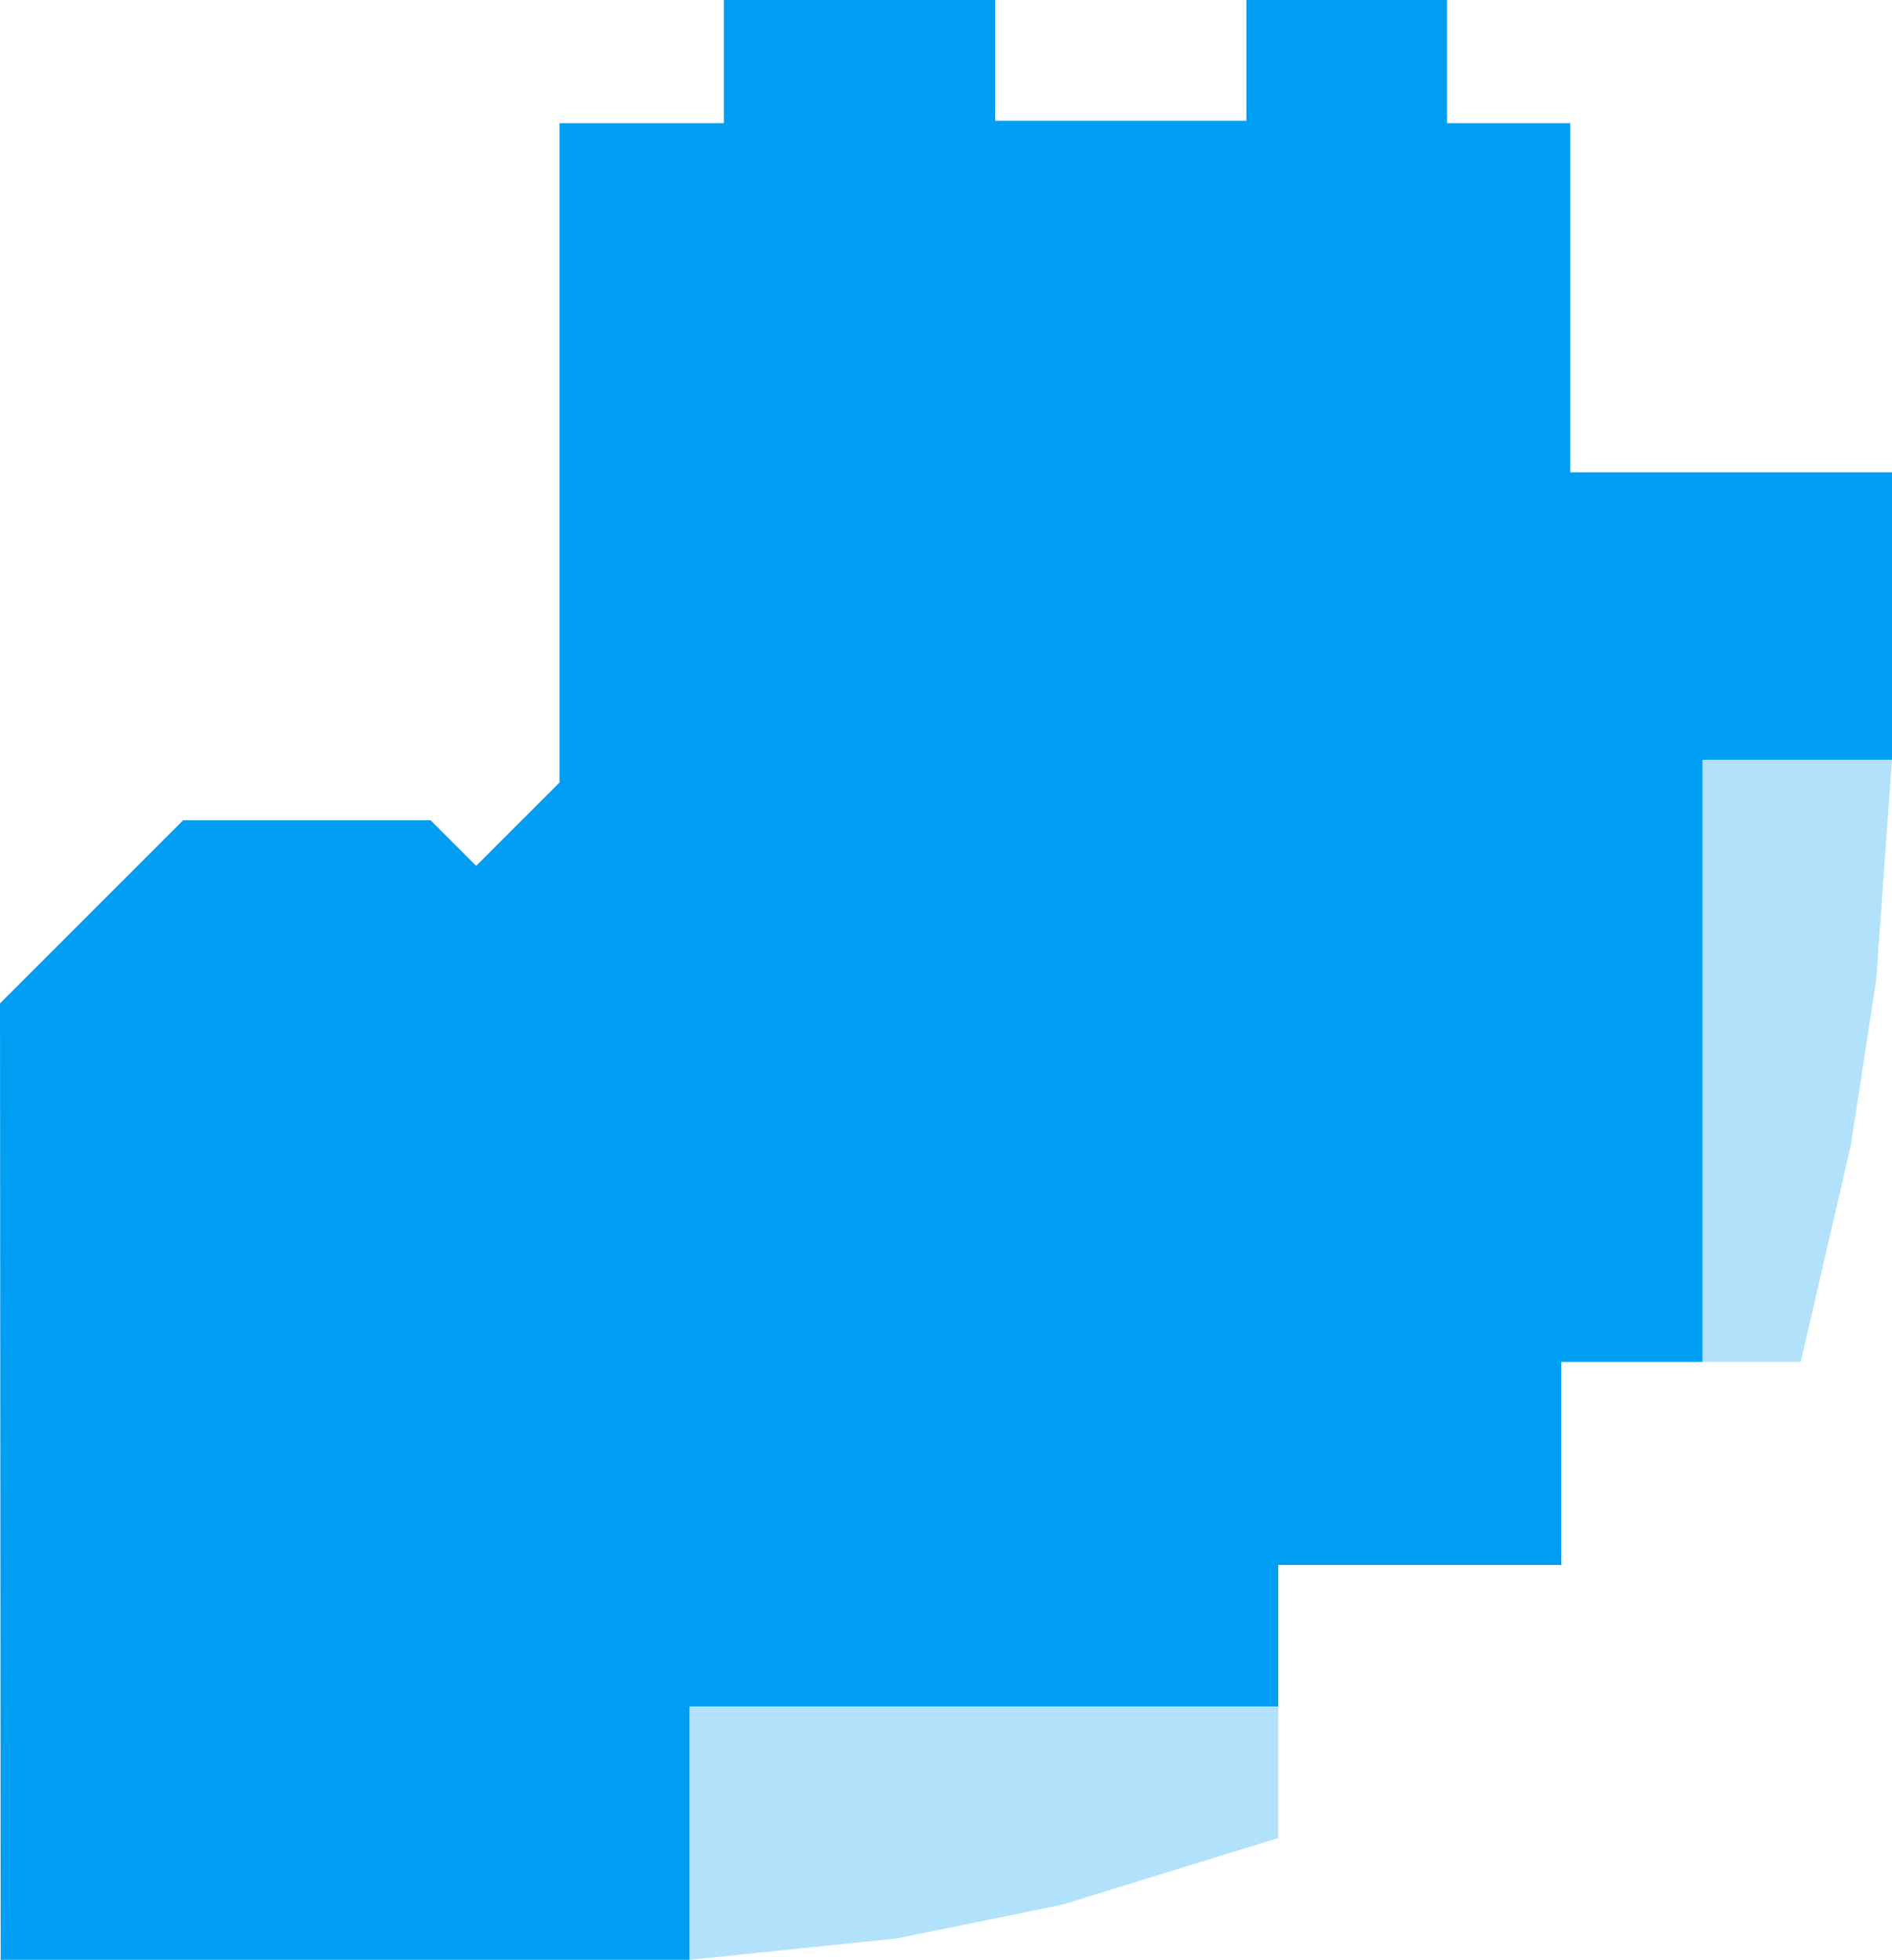
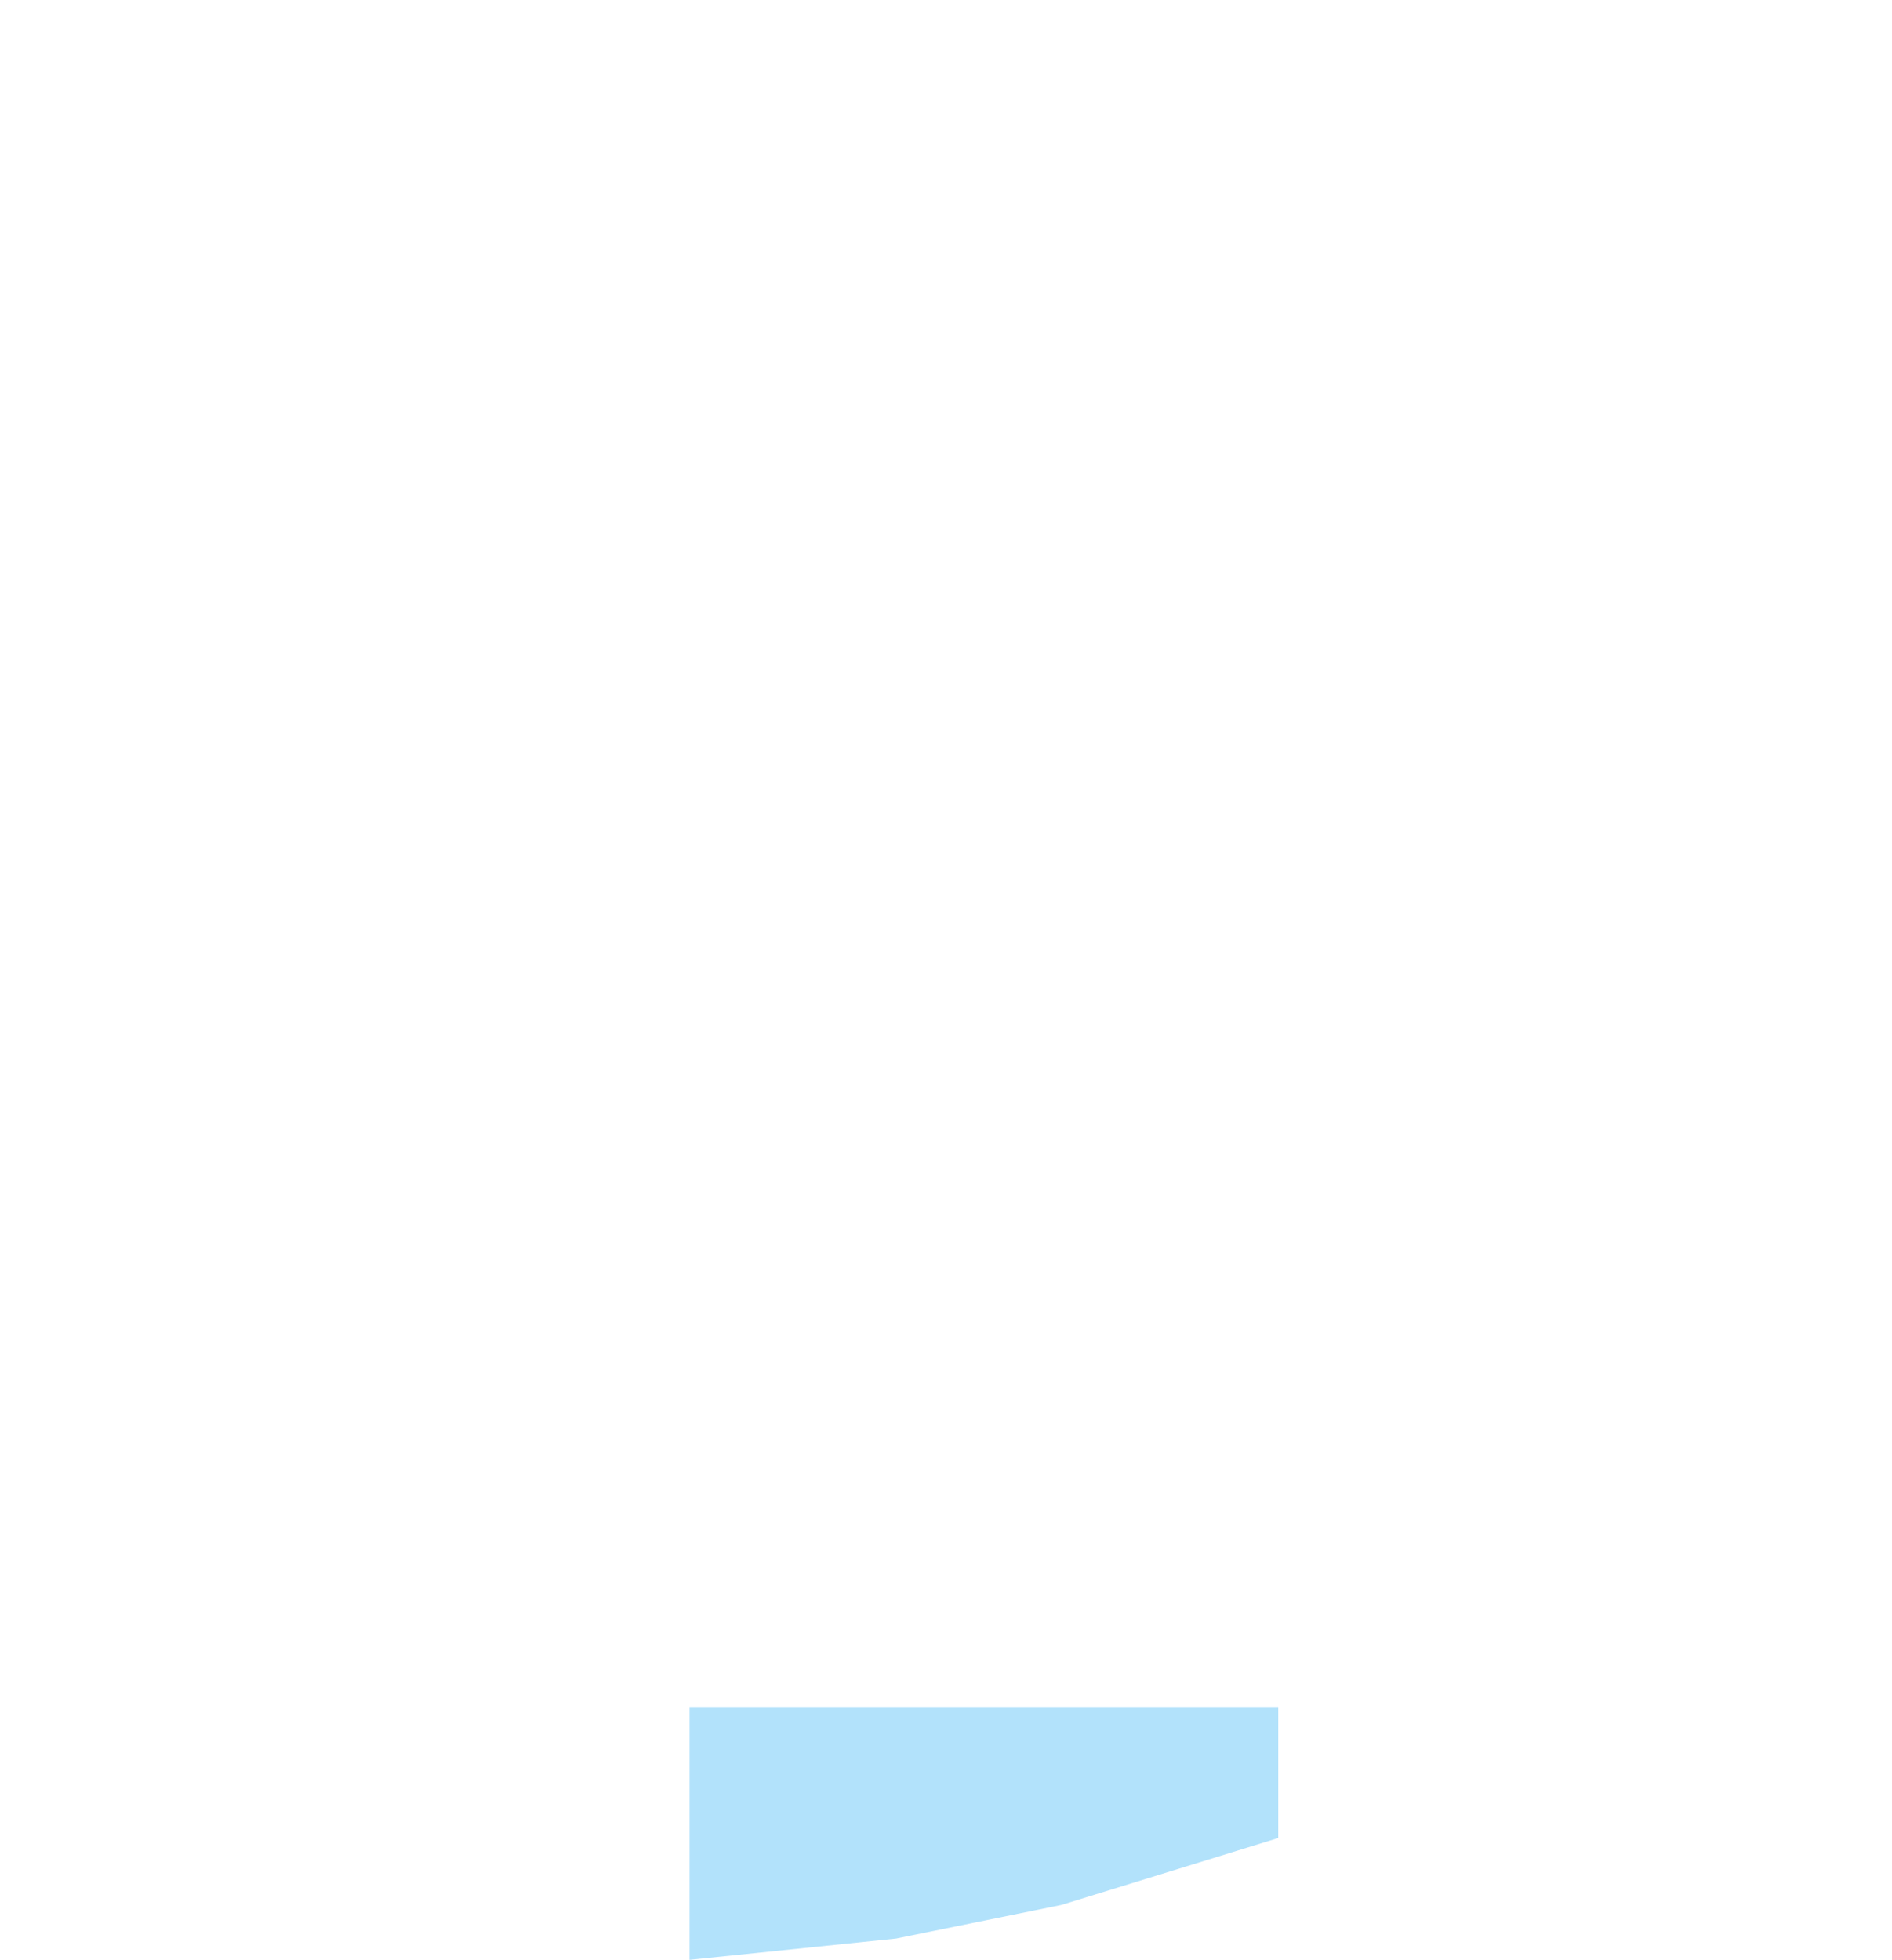
<svg xmlns="http://www.w3.org/2000/svg" version="1.1" id="Ebene_3" x="0px" y="0px" viewBox="0 0 551.5 571.3" style="enable-background:new 0 0 551.5 571.3;" xml:space="preserve">
  <style type="text/css">
	.st0{fill:#009EF3;}
	.st1{fill:#B2E2FB;}
</style>
-   <polygon class="st0" points="0.2,571.3 201,571.3 201,497.5 372.6,497.5 372.6,456.2 455.1,456.2 455.1,397 496.3,397 496.3,221.5   551.5,221.5 551.5,137.7 457.7,137.7 457.7,35.9 421.8,35.9 421.8,0 363.3,0 363.3,35.2 290.1,35.2 290.1,0 211,0 211,35.9   163.1,35.9 163.1,228.1 138.8,252.4 125.5,239.1 53.4,239.1 0,292.5 " />
-   <polygon class="st1" points="496.3,397 524.9,397 539.5,333.9 546.9,285.6 551.5,221.5 496.3,221.5 " />
  <polygon class="st1" points="201,497.6 201,571.3 261.2,565.1 309.4,555.3 372.6,535.8 372.6,497.6 " />
</svg>